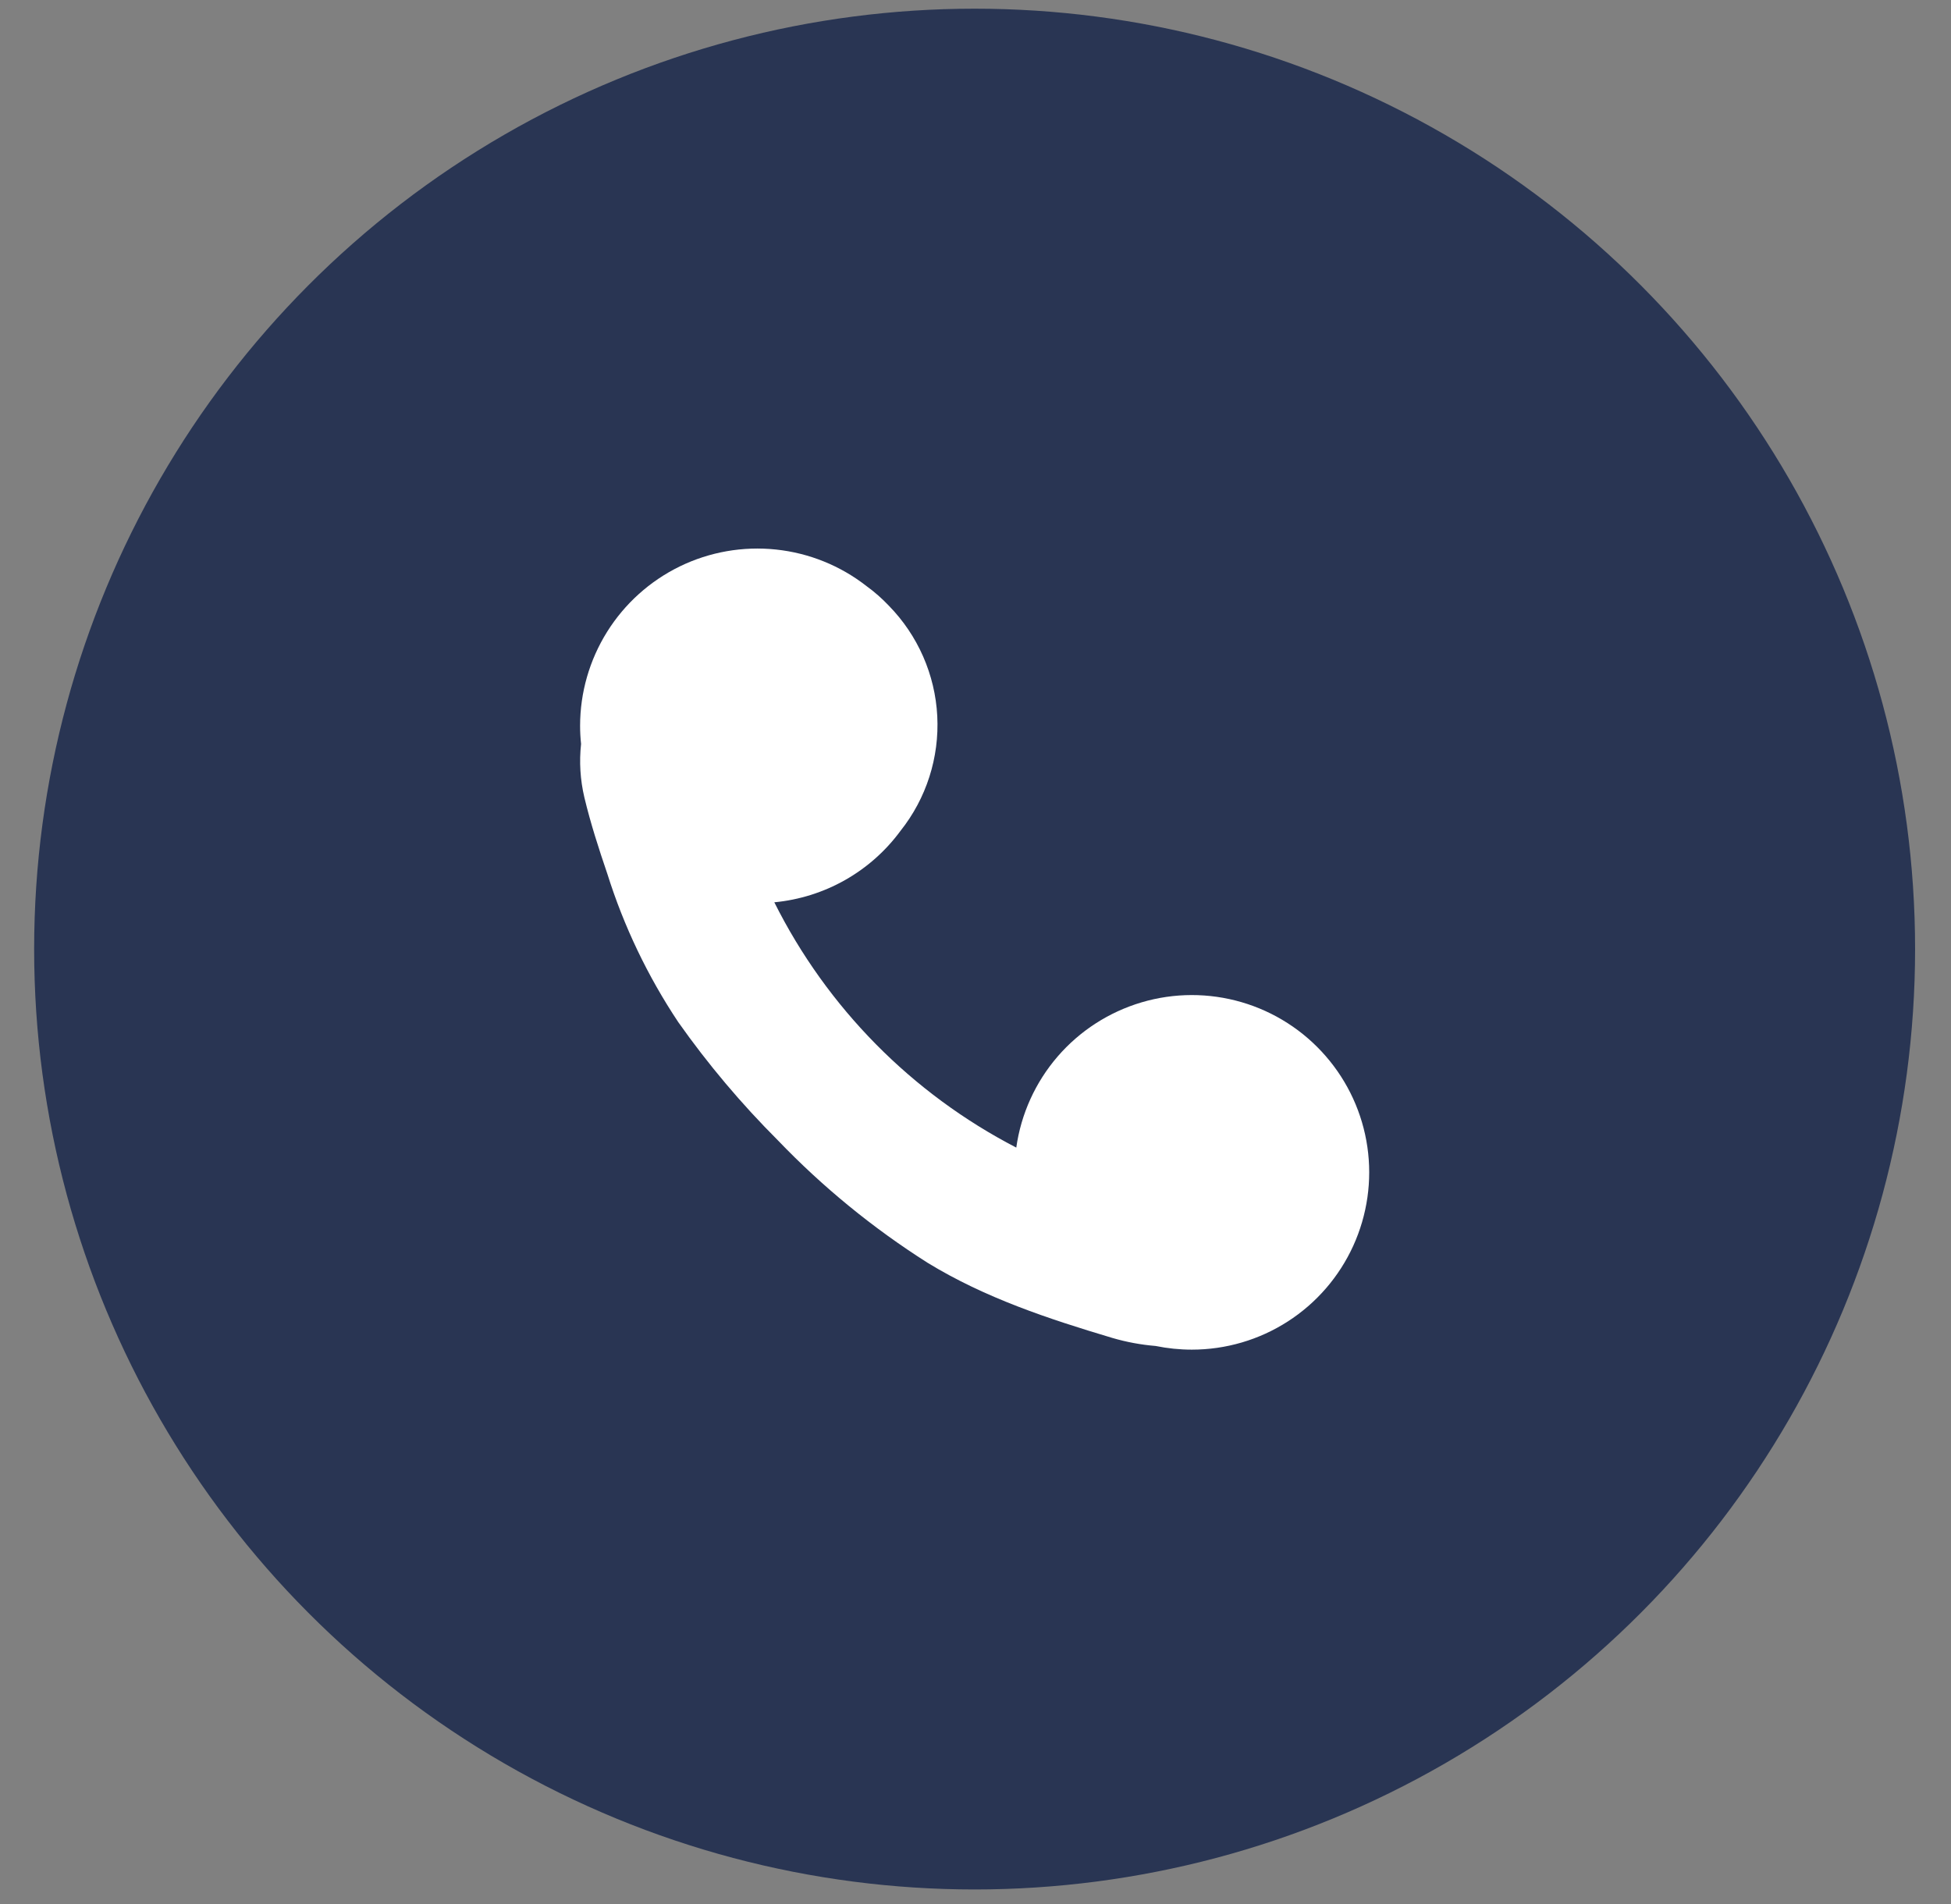
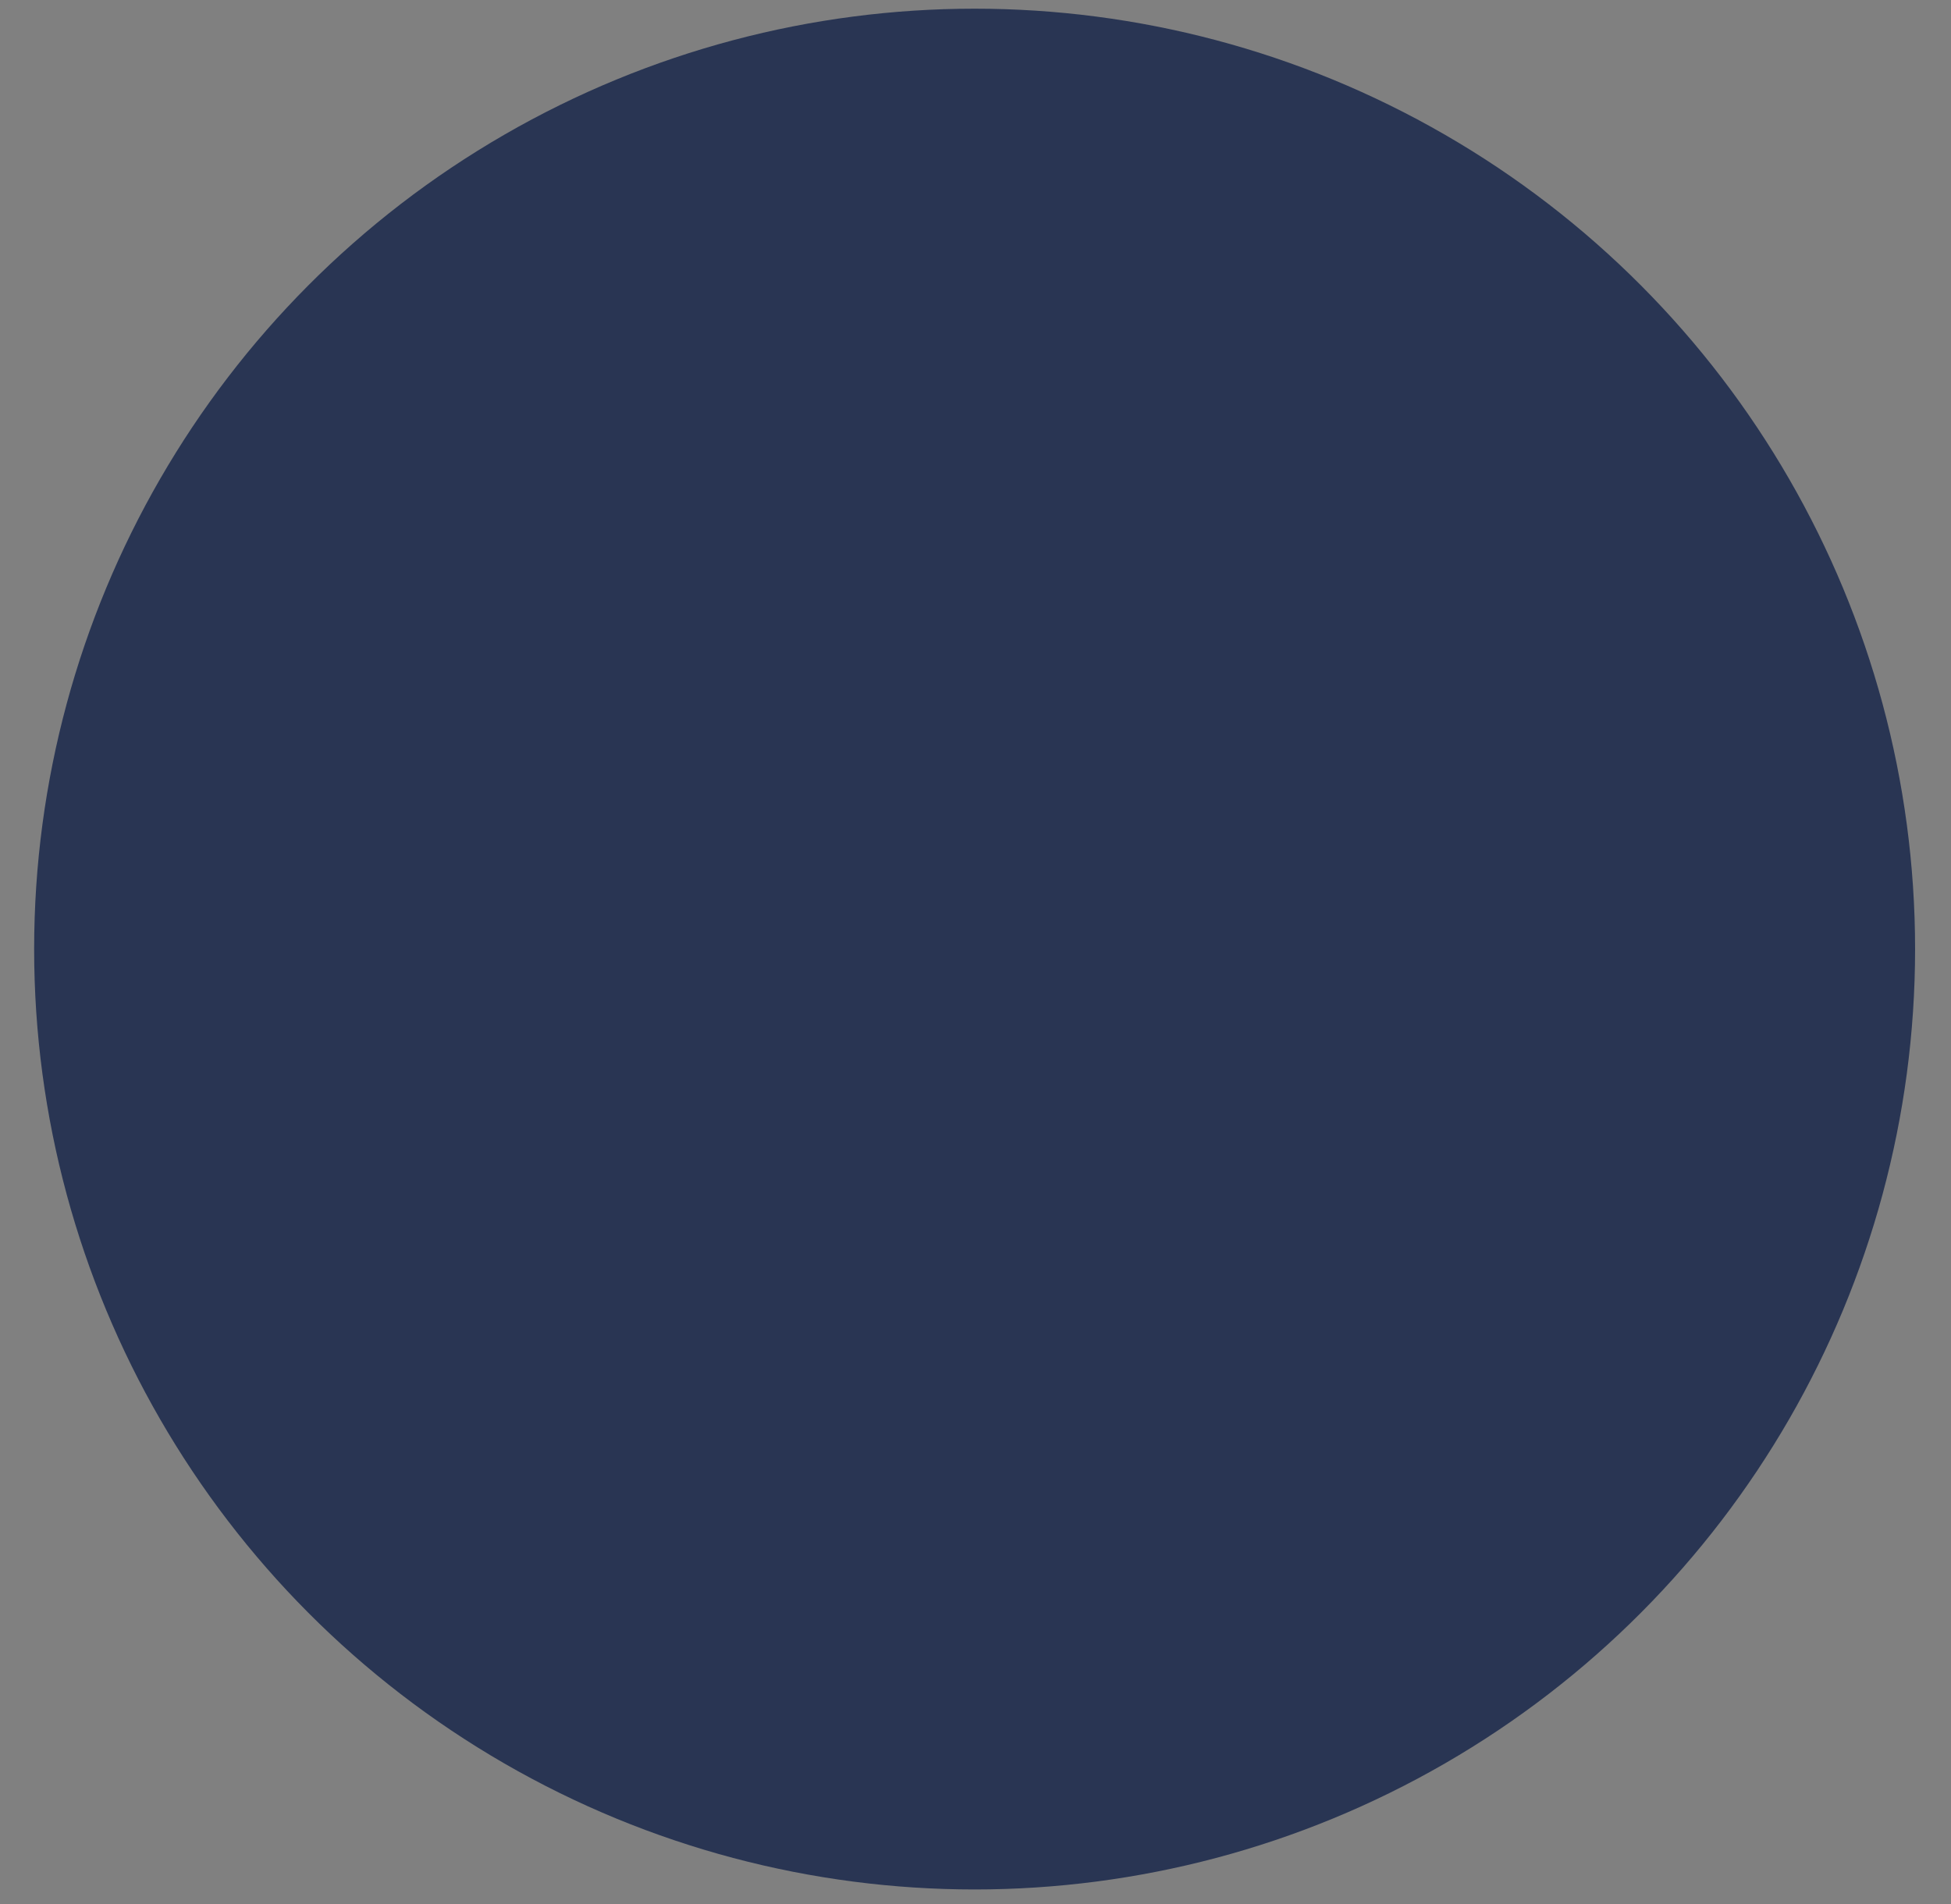
<svg xmlns="http://www.w3.org/2000/svg" width="42" height="41" viewBox="0 0 42 41" fill="none">
  <rect x="0" y="0" width="42" height="41" fill="#808080" stroke="none" />
  <circle cx="20.981" cy="20.433" r="20.246" fill="#293553" />
-   <path d="M25.657 29.057C26.39 29.057 27.106 28.847 27.722 28.451C28.338 28.055 28.827 27.49 29.131 26.824C29.435 26.157 29.541 25.418 29.436 24.693C29.331 23.969 29.02 23.29 28.539 22.737C28.059 22.184 27.43 21.781 26.727 21.576C26.024 21.371 25.277 21.372 24.575 21.58C23.873 21.788 23.245 22.193 22.767 22.747C22.289 23.302 21.98 23.982 21.878 24.707C19.627 23.542 17.803 21.693 16.669 19.426C17.205 19.375 17.724 19.212 18.192 18.947C18.66 18.682 19.067 18.321 19.386 17.887C19.942 17.188 20.223 16.309 20.177 15.417C20.131 14.525 19.76 13.681 19.136 13.042C18.989 12.887 18.829 12.745 18.656 12.62C18.093 12.179 17.417 11.906 16.705 11.831C15.994 11.756 15.276 11.882 14.633 12.195C13.99 12.509 13.448 12.997 13.069 13.603C12.69 14.21 12.488 14.911 12.488 15.626C12.488 15.757 12.495 15.887 12.509 16.017C12.467 16.402 12.491 16.791 12.58 17.168C12.713 17.725 12.89 18.272 13.075 18.815C13.43 19.945 13.944 21.018 14.6 22.004C15.241 22.913 15.959 23.764 16.745 24.55C17.709 25.555 18.791 26.44 19.967 27.186C21.204 27.943 22.567 28.393 23.946 28.805C24.25 28.894 24.562 28.952 24.878 28.978C25.134 29.03 25.395 29.057 25.657 29.057Z" fill="white" />
</svg>